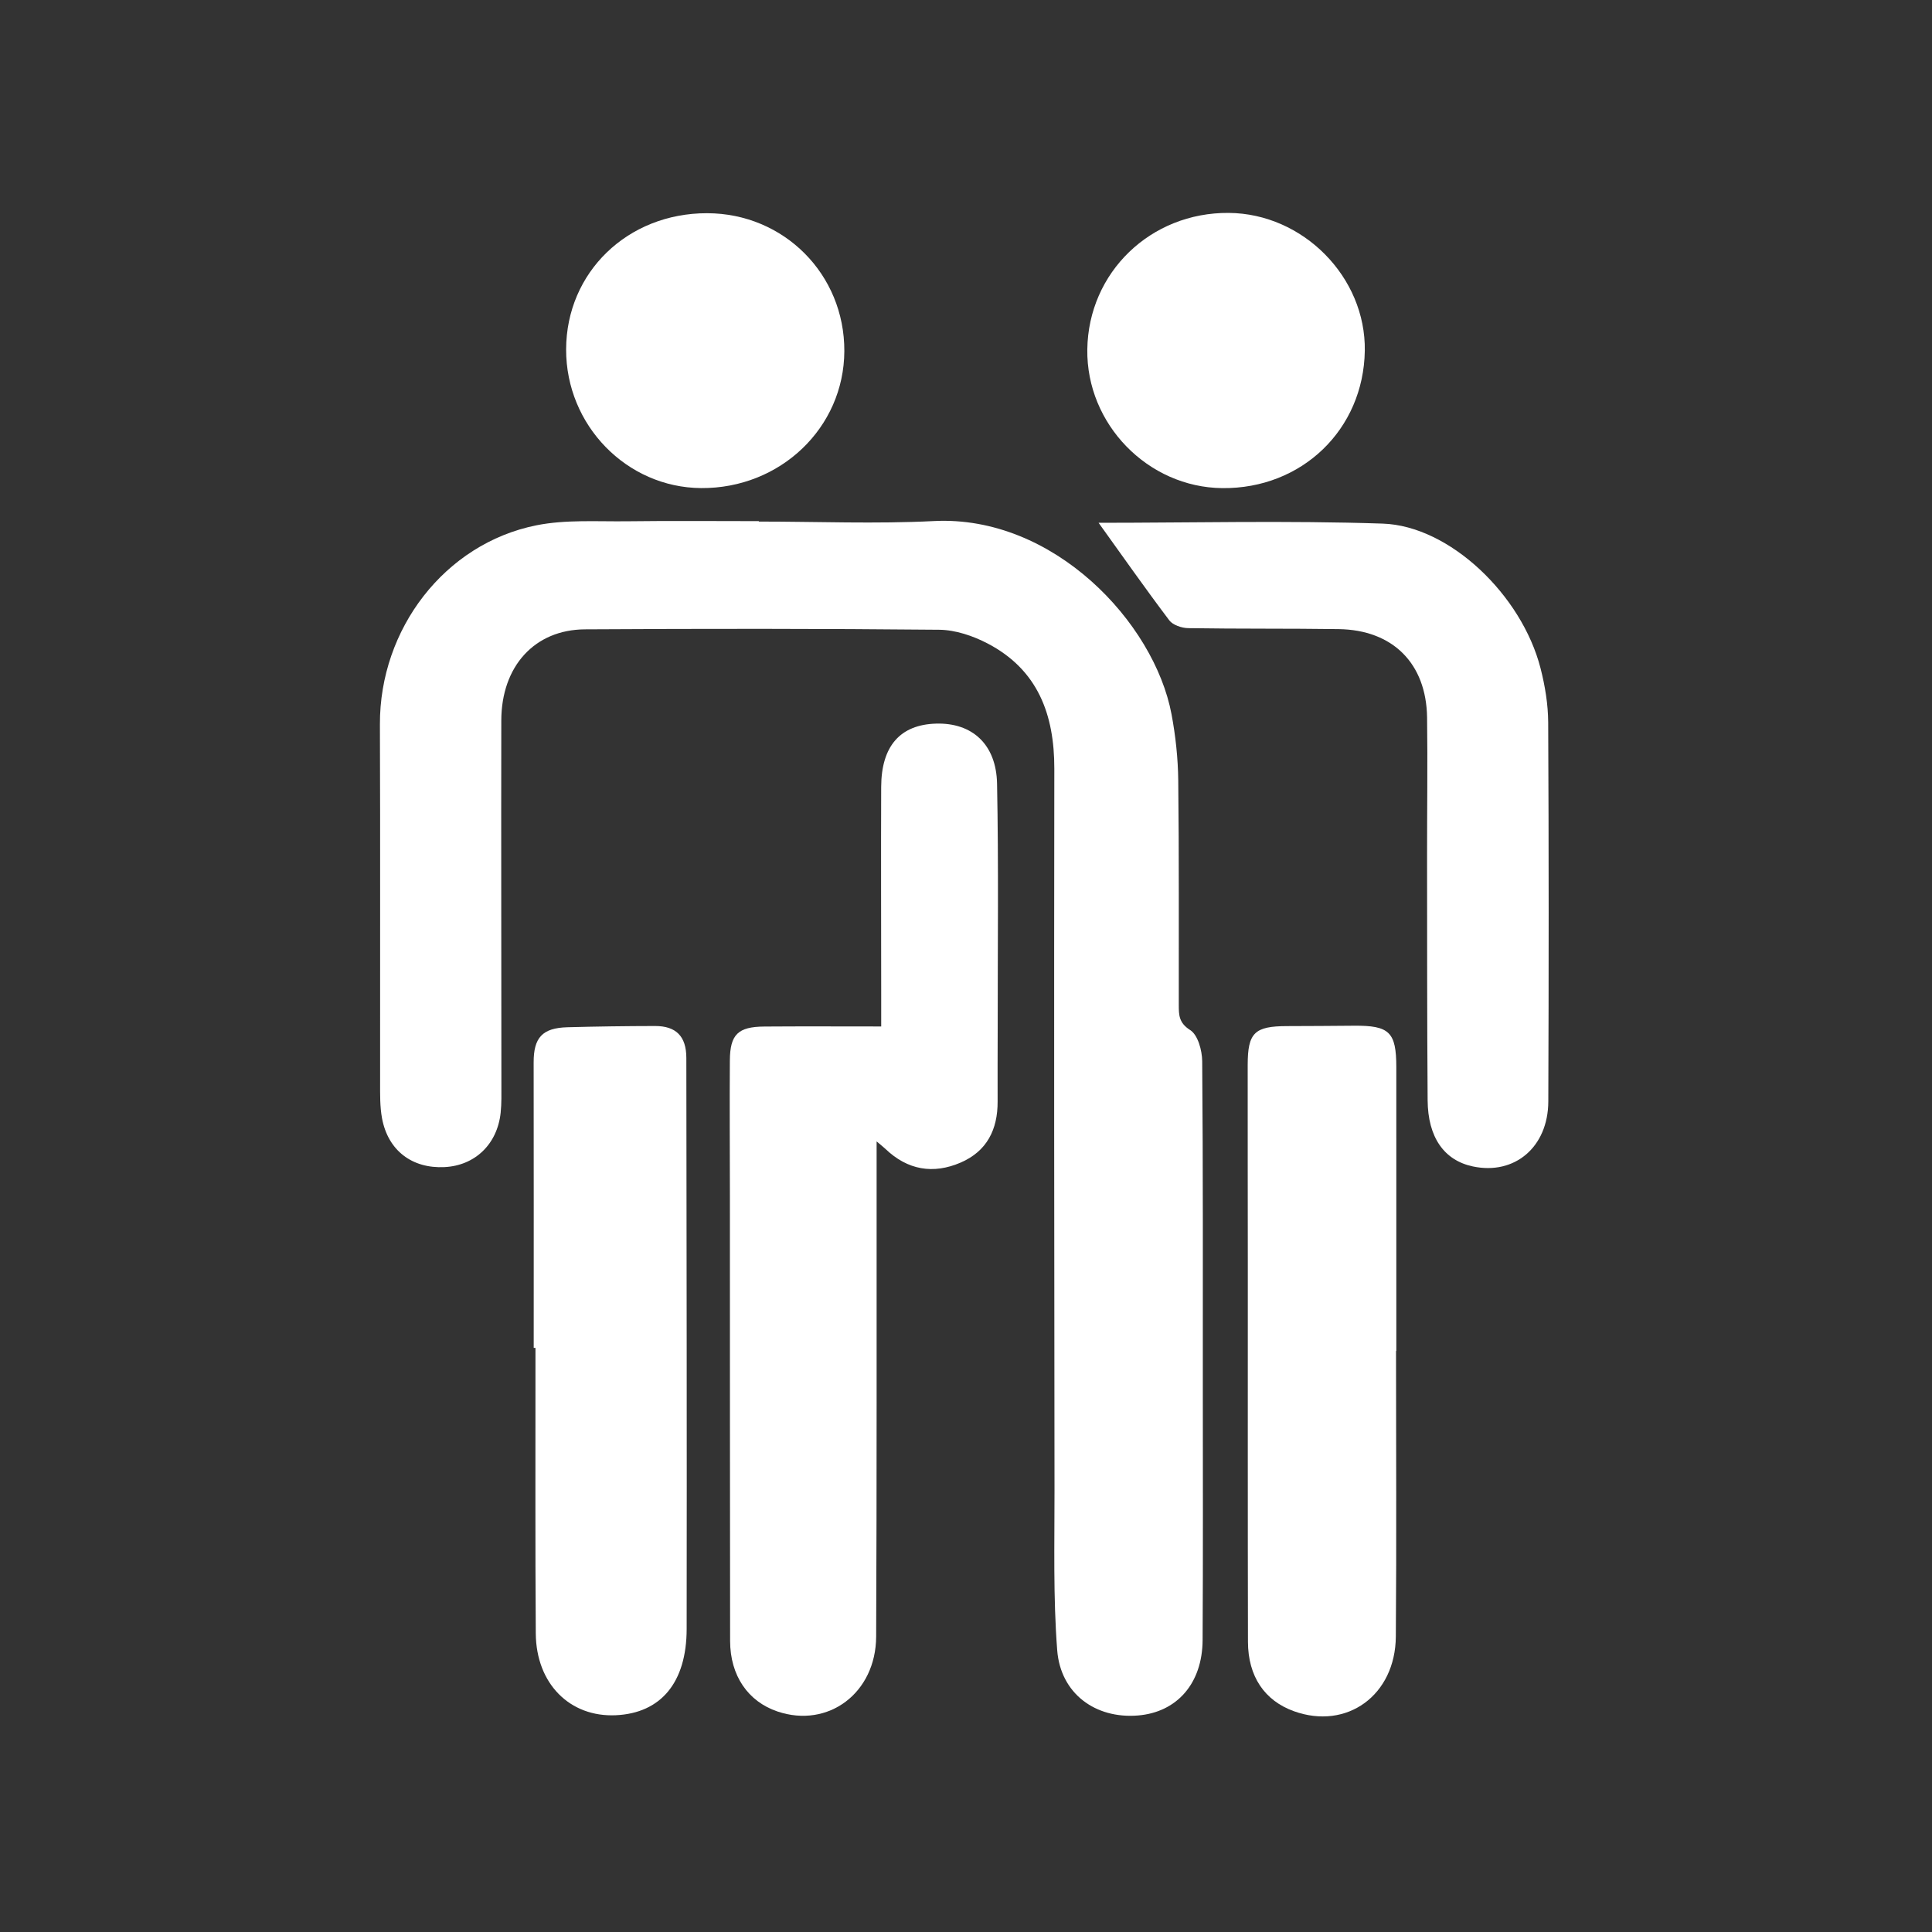
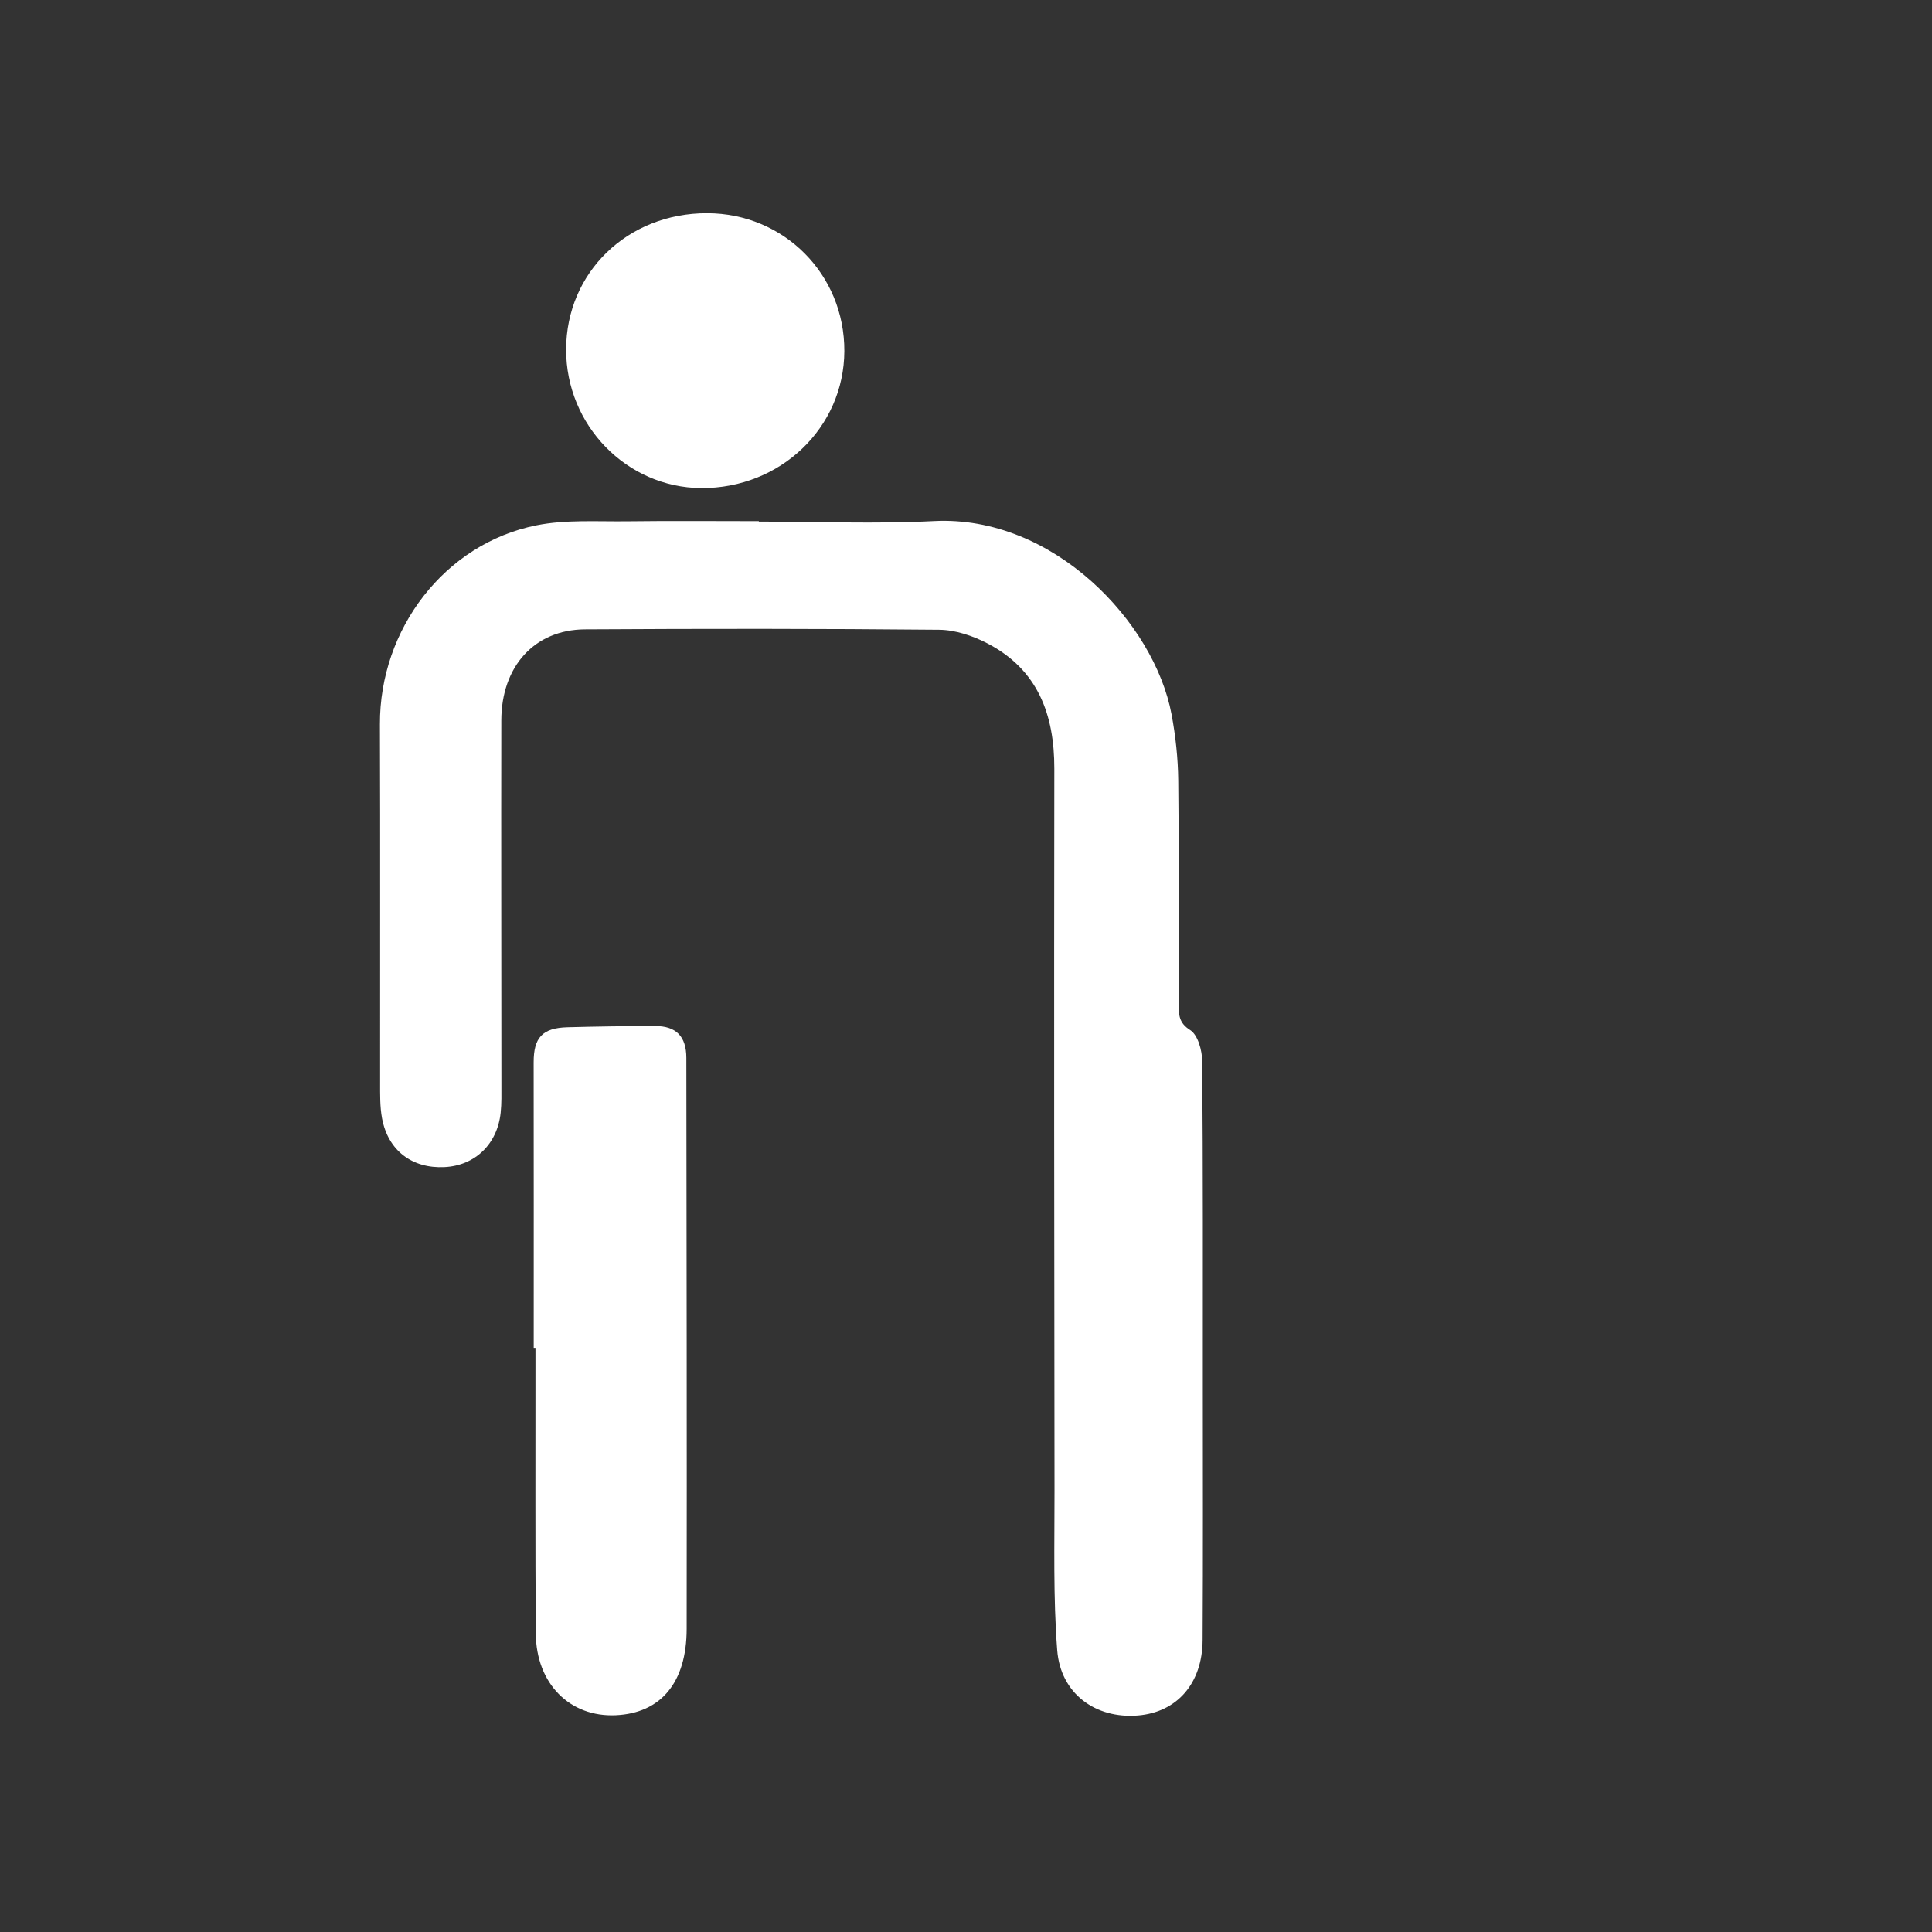
<svg xmlns="http://www.w3.org/2000/svg" xmlns:ns1="http://www.serif.com/" width="100%" height="100%" viewBox="0 0 501 501" version="1.1" xml:space="preserve" style="fill-rule:evenodd;clip-rule:evenodd;stroke-linejoin:round;stroke-miterlimit:2;">
  <rect x="0" y="0" width="501" height="501" fill="#333333" stroke="none" />
  <g id="Calque-1" ns1:id="Calque 1" transform="matrix(1.317,0,0,1.317,98.518,55.21)">
    <g transform="matrix(1,0,0,1,74.606,295.247)">
      <path d="M0,-234.471C11.498,-234.471 23.021,-233.99 34.489,-234.572C58.012,-235.764 77.874,-214.605 81.266,-196.516C82.067,-192.243 82.536,-187.849 82.586,-183.504C82.757,-168.758 82.667,-154.008 82.692,-139.26C82.695,-137.313 82.707,-135.757 84.941,-134.344C86.45,-133.389 87.285,-130.336 87.302,-128.213C87.476,-106.967 87.422,-85.718 87.423,-64.47C87.425,-47.722 87.479,-30.974 87.382,-14.227C87.333,-5.691 82.326,-0.018 74.643,0.61C66.304,1.293 59.412,-3.674 58.751,-12.248C57.948,-22.685 58.234,-33.215 58.221,-43.704C58.163,-91.071 58.115,-138.437 58.184,-185.803C58.2,-196.482 54.942,-205.29 45.073,-210.454C42.184,-211.966 38.725,-213.138 35.515,-213.17C12.27,-213.398 -10.979,-213.387 -34.226,-213.25C-44.168,-213.192 -50.685,-205.962 -50.705,-195.302C-50.749,-171.429 -50.692,-147.557 -50.687,-123.684C-50.686,-121.811 -50.636,-119.923 -50.833,-118.066C-51.493,-111.869 -55.892,-107.663 -61.887,-107.366C-68.272,-107.05 -73.006,-110.633 -74.188,-116.964C-74.618,-119.27 -74.566,-121.683 -74.569,-124.048C-74.594,-147.544 -74.517,-171.04 -74.606,-194.536C-74.677,-213.298 -61.864,-230.113 -43.799,-233.734C-38.001,-234.896 -31.859,-234.45 -25.871,-234.528C-17.249,-234.639 -8.624,-234.556 0,-234.556L0,-234.471Z" style="fill:white;fill-rule:nonzero;" />
    </g>
    <g transform="matrix(1,0,0,1,98.704,238.586)">
-       <path d="M0,-78.396C0,-80.669 0.001,-82.504 0,-84.339C-0.007,-98.08 -0.056,-111.821 -0.005,-125.562C0.025,-133.611 3.74,-137.814 10.784,-138.027C17.869,-138.24 22.66,-133.997 22.812,-126.193C23.126,-110.088 22.929,-93.973 22.936,-77.863C22.938,-73.116 22.893,-68.369 22.921,-63.622C22.954,-58.117 20.813,-53.834 15.664,-51.605C10.23,-49.253 5.18,-50.122 0.825,-54.294C0.479,-54.626 0.094,-54.918 -0.904,-55.764L-0.904,-50.458C-0.92,-19.729 -0.855,11 -0.994,41.729C-1.045,52.877 -10.458,59.844 -20.417,56.486C-26.222,54.528 -29.741,49.429 -29.751,42.595C-29.794,13.367 -29.78,-15.861 -29.791,-45.089C-29.794,-53.957 -29.865,-62.825 -29.8,-71.693C-29.763,-76.834 -28.197,-78.342 -23.005,-78.381C-15.53,-78.438 -8.053,-78.396 0,-78.396" style="fill:white;fill-rule:nonzero;" />
-     </g>
+       </g>
    <g transform="matrix(1,0,0,1,30.283,232.848)">
      <path d="M0,-9.372C0,-28.11 0.017,-46.849 -0.012,-65.587C-0.019,-70.449 1.688,-72.37 6.638,-72.504C12.383,-72.661 18.131,-72.736 23.877,-72.748C28.031,-72.757 30.046,-70.717 30.052,-66.477C30.1,-28.994 30.165,8.488 30.115,45.97C30.101,56.553 25.01,62.545 16.185,62.959C7.122,63.385 0.477,56.759 0.407,46.851C0.285,29.485 0.354,12.118 0.344,-5.249C0.343,-6.623 0.344,-7.998 0.344,-9.372L0,-9.372Z" style="fill:white;fill-rule:nonzero;" />
    </g>
    <g transform="matrix(1,0,0,1,141.509,189.023)">
-       <path d="M0,-128.005C18.241,-128.005 37.11,-128.475 55.941,-127.845C69.126,-127.403 83.316,-113.765 87.011,-99.39C87.905,-95.913 88.507,-92.254 88.525,-88.675C88.649,-63.804 88.642,-38.932 88.547,-14.06C88.513,-5.066 81.901,0.47 73.685,-1.274C68.053,-2.468 64.838,-6.976 64.786,-14.304C64.672,-30.302 64.691,-46.3 64.675,-62.297C64.666,-71.421 64.804,-80.546 64.678,-89.667C64.531,-100.322 57.913,-106.92 47.271,-107.07C37.399,-107.21 27.524,-107.105 17.652,-107.262C16.374,-107.282 14.628,-107.86 13.918,-108.799C9.154,-115.109 4.611,-121.587 0,-128.005" style="fill:white;fill-rule:nonzero;" />
-     </g>
+       </g>
    <g transform="matrix(1,0,0,1,200.074,234.664)">
-       <path d="M0,-10.586C0,8.159 0.109,26.905 -0.04,45.649C-0.132,57.232 -9.695,64.096 -20.103,60.355C-25.866,58.283 -29.141,53.517 -29.156,46.681C-29.21,22.064 -29.178,-2.553 -29.185,-27.17C-29.189,-40.415 -29.22,-53.661 -29.208,-66.906C-29.202,-73.251 -27.853,-74.534 -21.449,-74.545C-17.075,-74.552 -12.702,-74.585 -8.329,-74.622C-1.298,-74.682 0.052,-73.383 0.055,-66.447C0.062,-47.827 0.057,-29.206 0.057,-10.586L0,-10.586Z" style="fill:white;fill-rule:nonzero;" />
-     </g>
+       </g>
    <g transform="matrix(-0.006,1,1,0.006,64.524,-0.233)">
      <path d="M27.282,-27.696C12.101,-27.754 0.366,-15.758 0.293,-0.106C0.223,15.026 12.158,27.05 27.282,27.084C42.36,27.117 54.44,14.636 54.422,-0.959C54.404,-15.617 42.201,-27.64 27.282,-27.696" style="fill:white;fill-rule:nonzero;" />
    </g>
    <g transform="matrix(-0.005,1,1,0.005,166.983,-0.21)">
-       <path d="M27.221,-27.562C12.058,-27.424 0.171,-15.231 0.21,0.142C0.248,14.791 12.723,27.232 27.221,27.077C42.723,26.91 54.487,14.825 54.405,-0.849C54.328,-15.51 41.927,-27.696 27.221,-27.562" style="fill:white;fill-rule:nonzero;" />
-     </g>
+       </g>
  </g>
</svg>